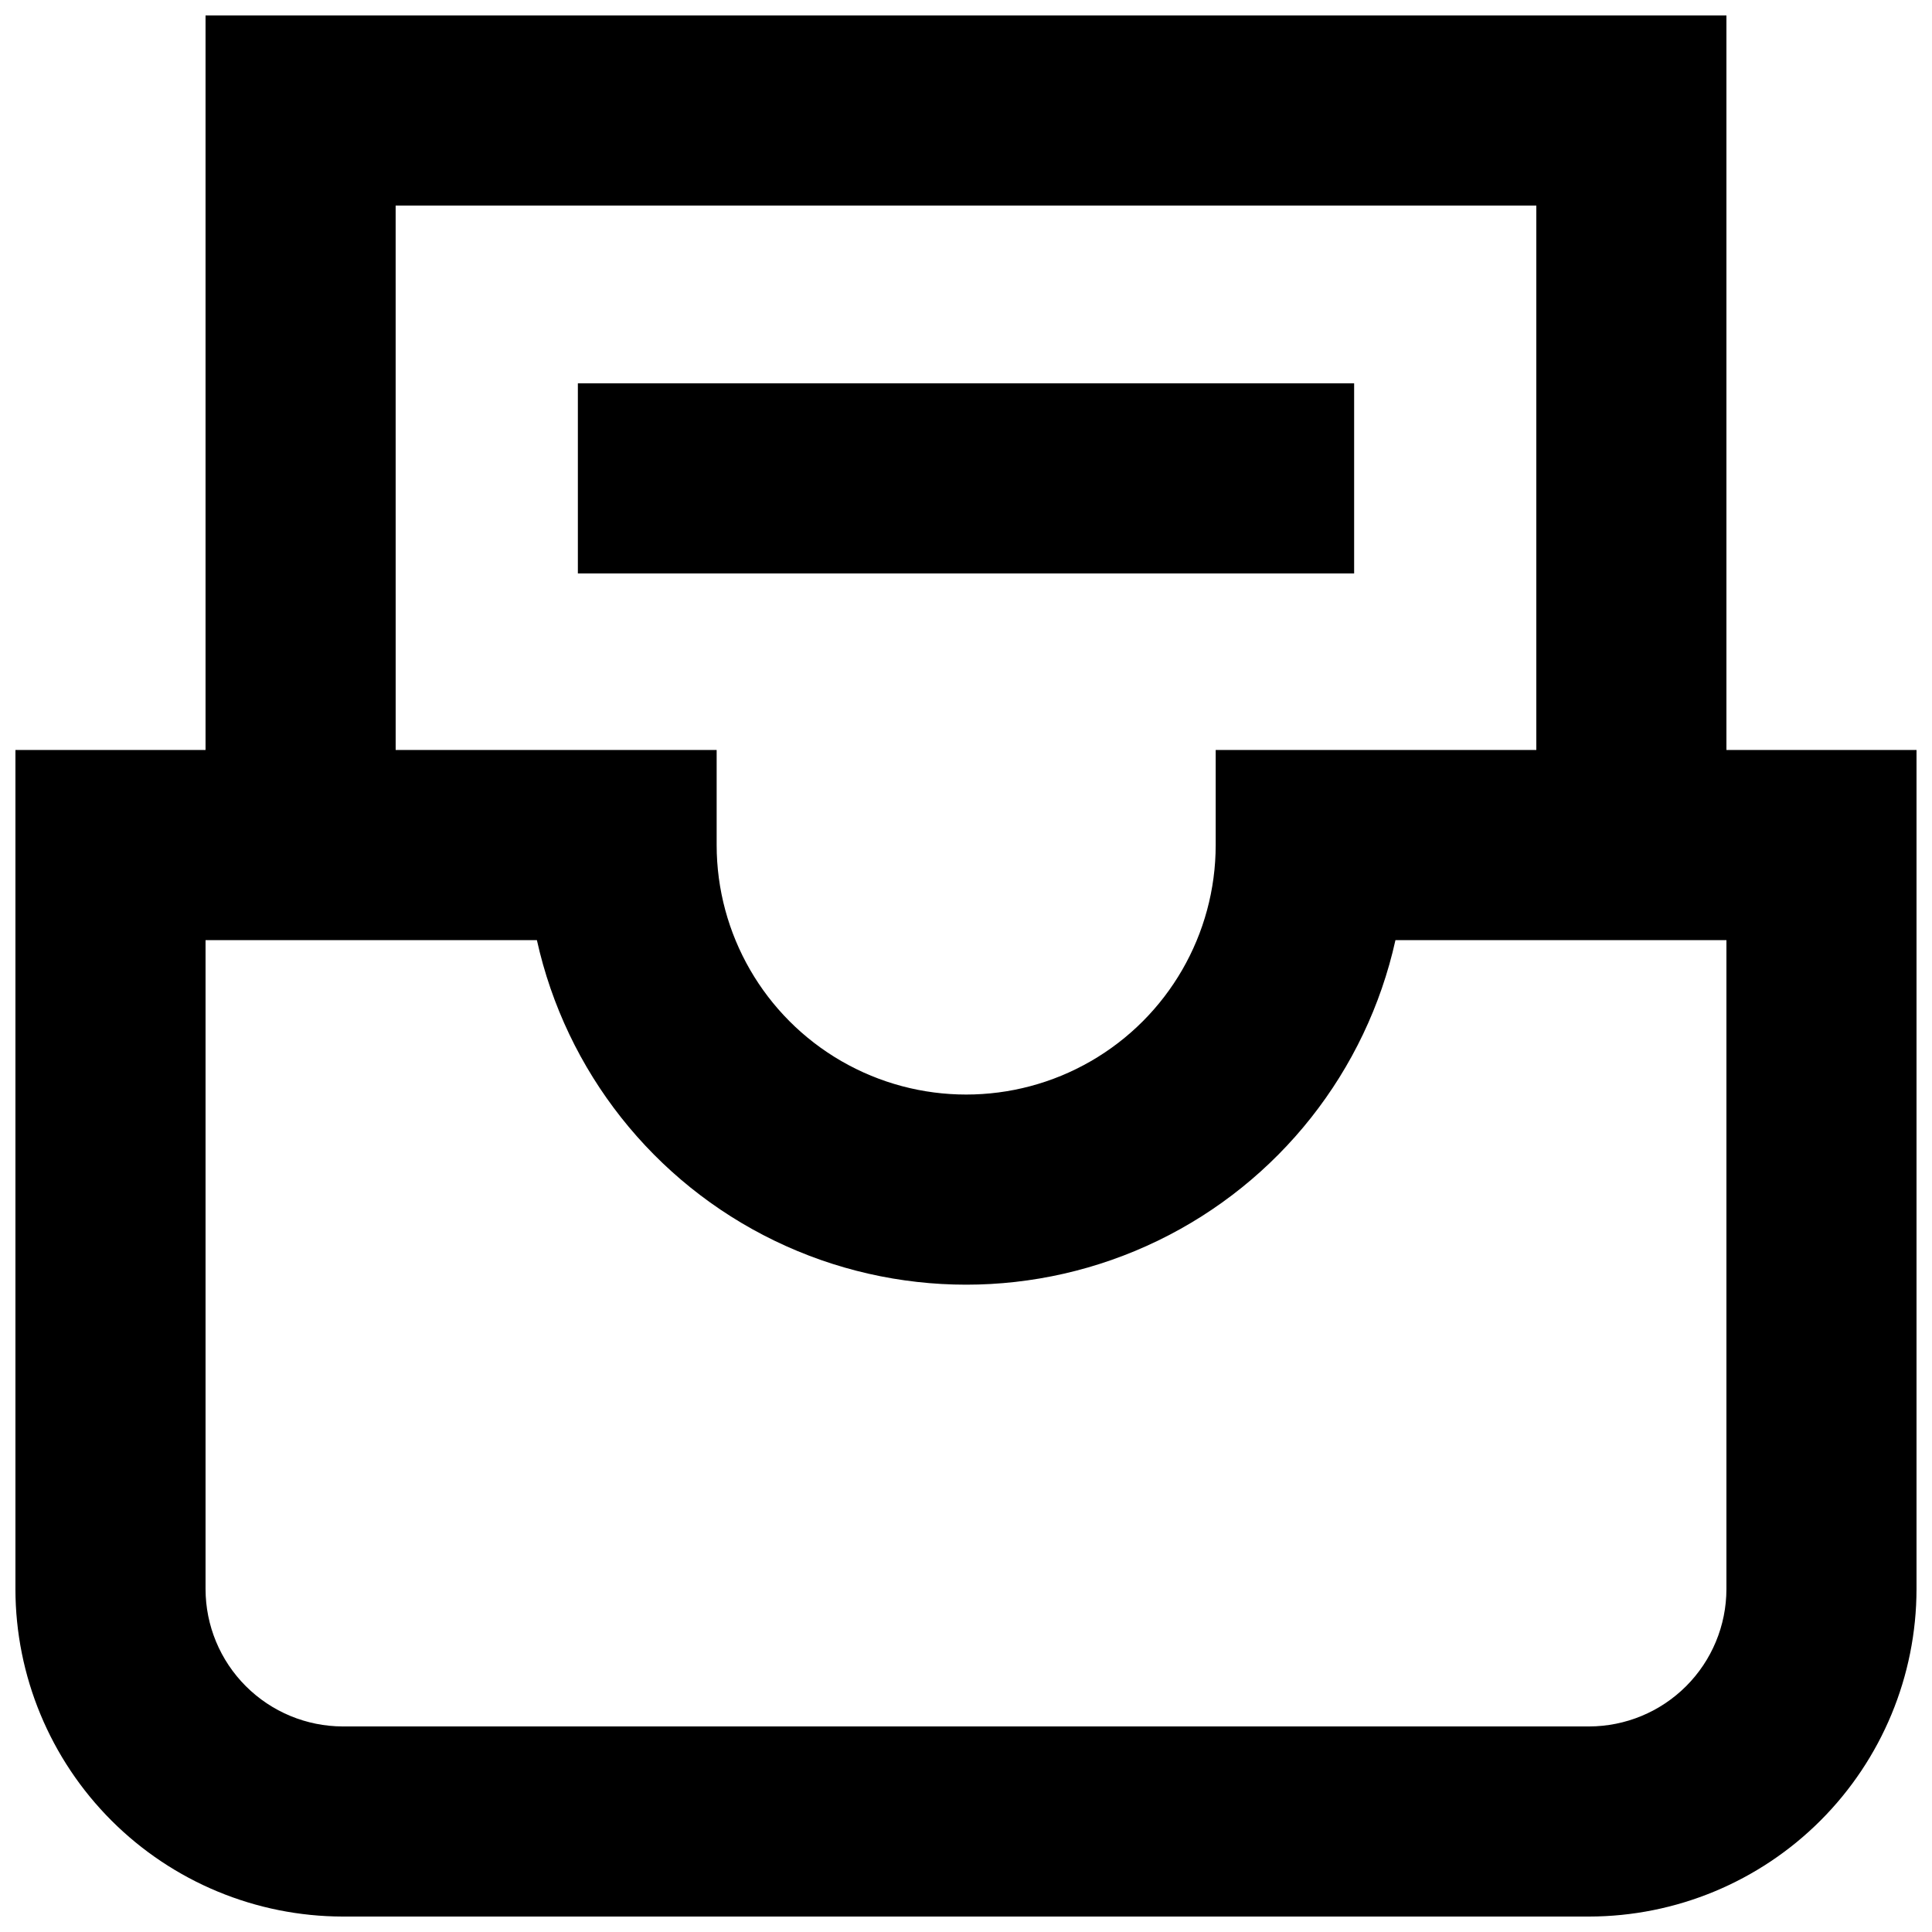
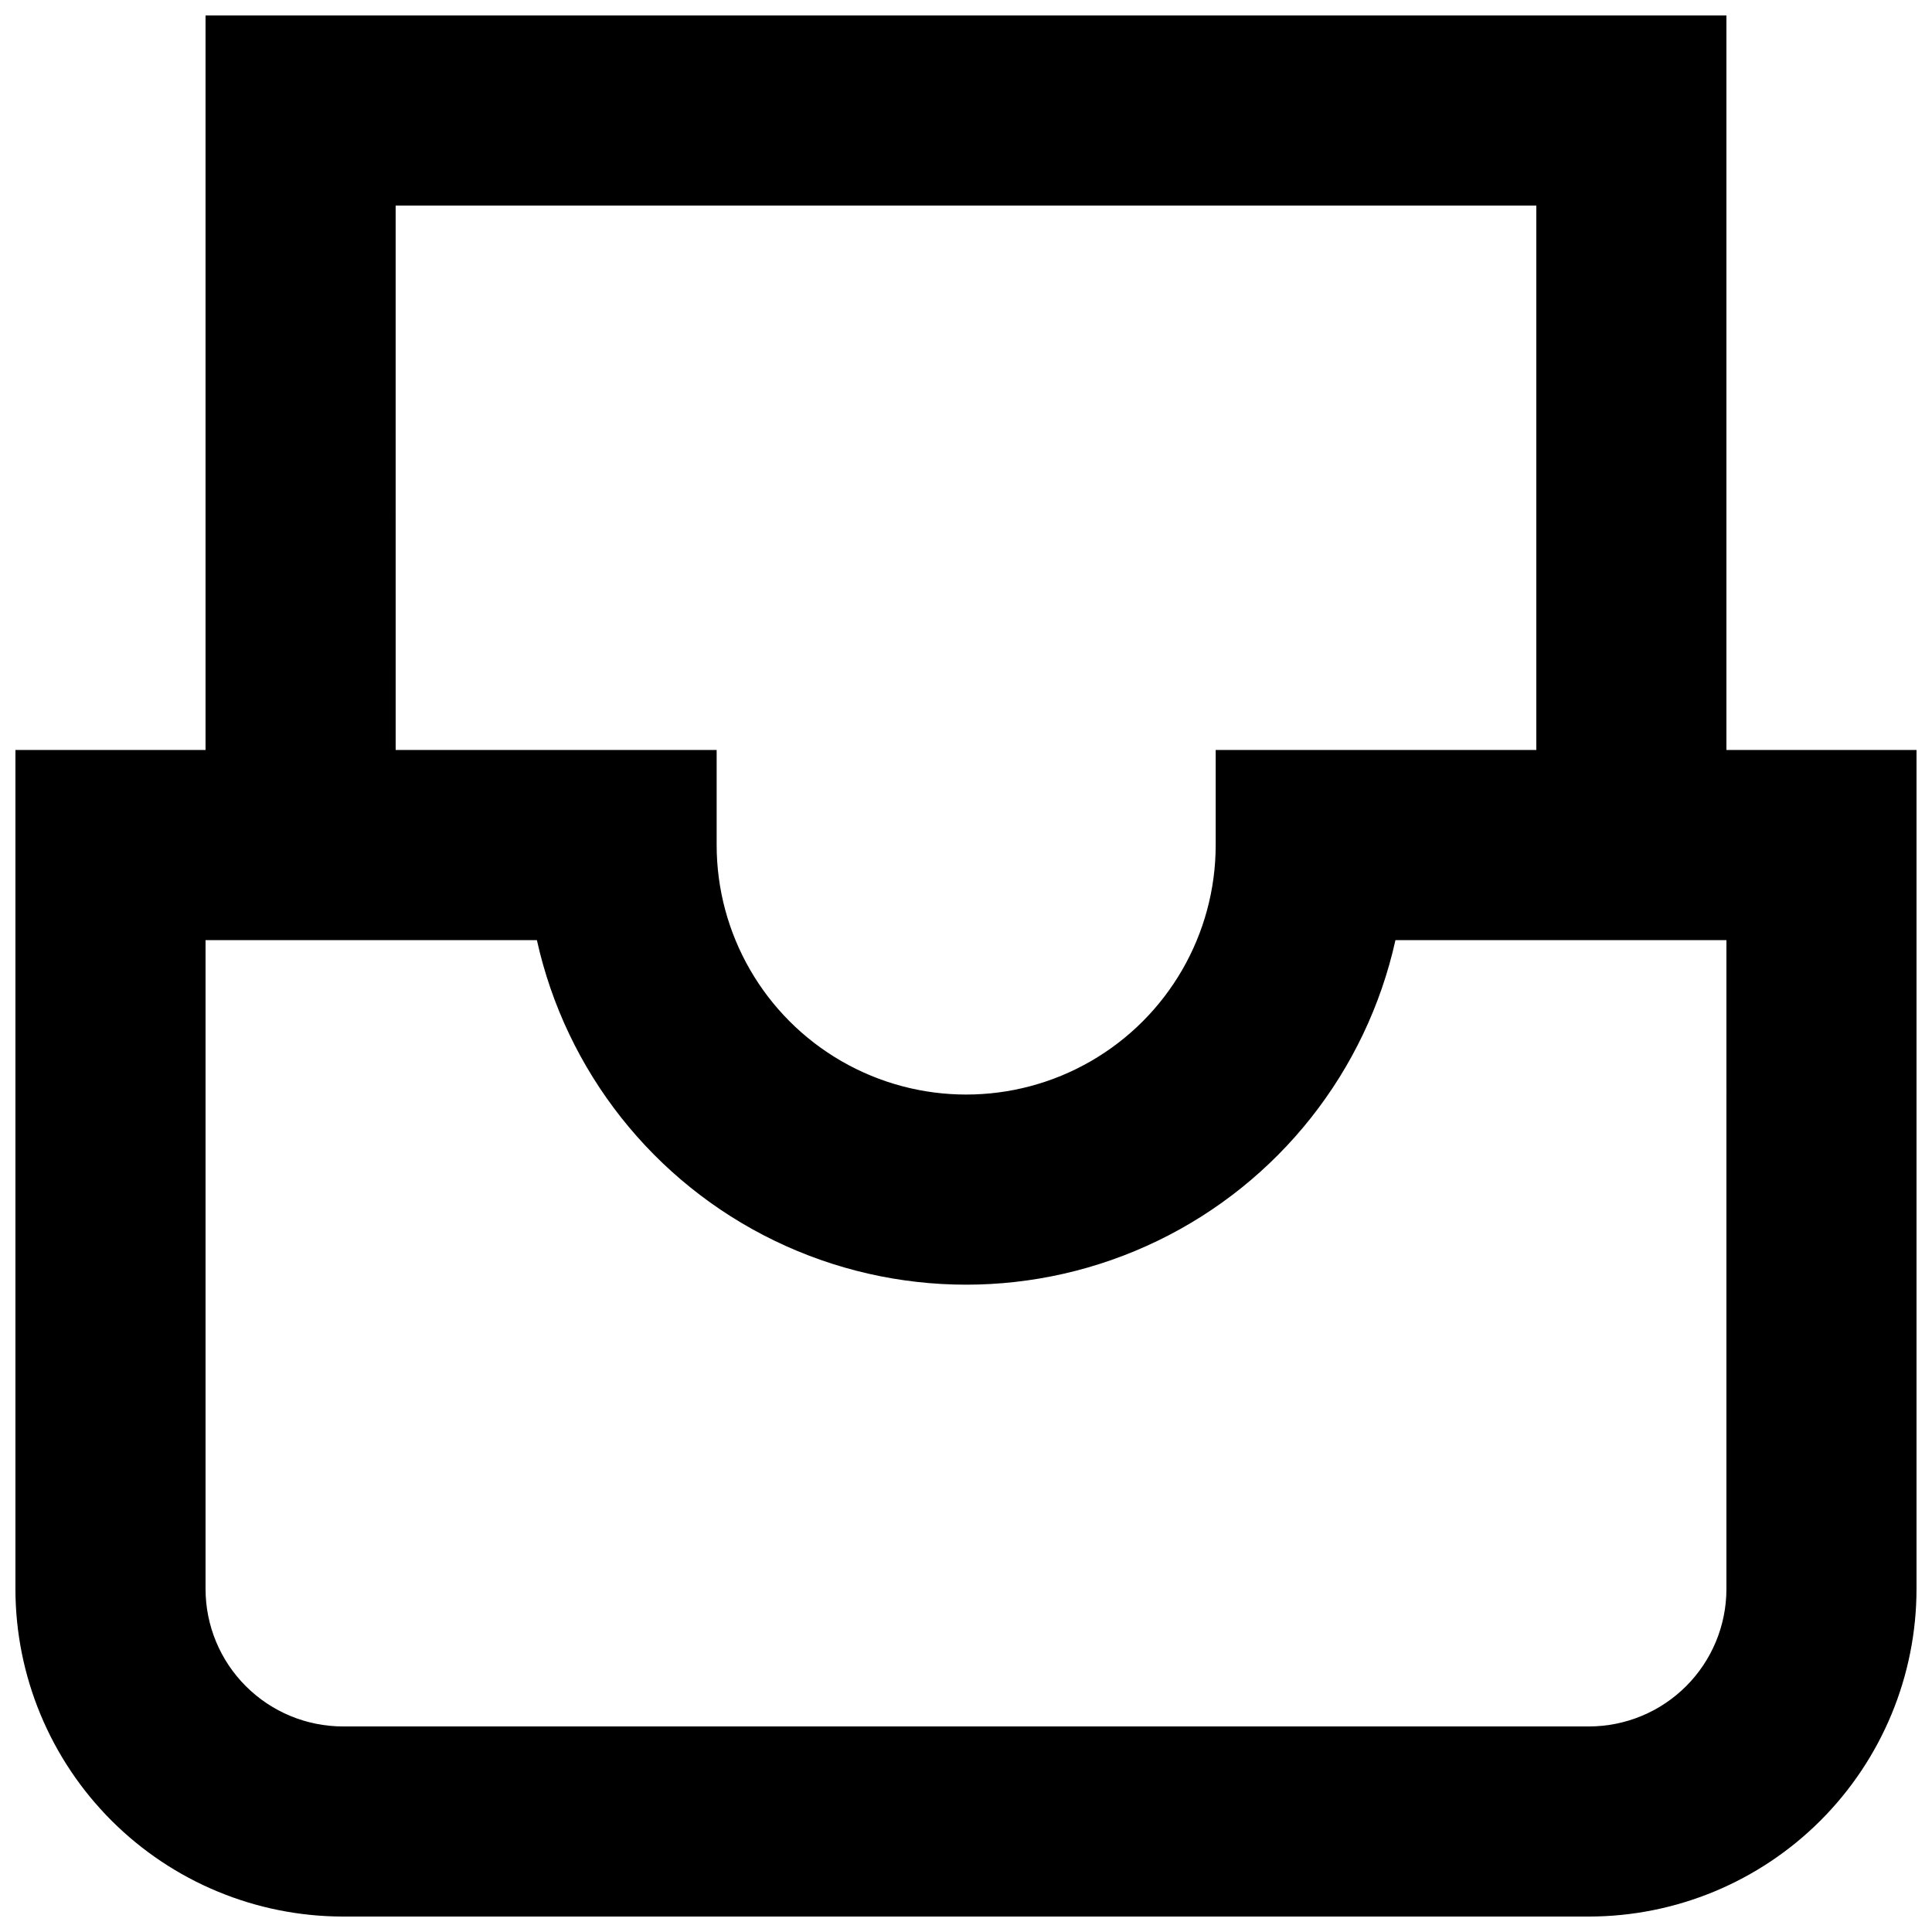
<svg xmlns="http://www.w3.org/2000/svg" width="800px" height="800px" version="1.1" viewBox="144 144 512 512">
  <defs>
    <clipPath id="a">
      <path d="m148.09 148.09h503.81v503.81h-503.81z" />
    </clipPath>
  </defs>
  <g clip-path="url(#a)">
-     <path d="m601.52 342.75v-194.66h-403.05v194.66h-50.383v222.37c0.023 23.012 9.176 45.07 25.445 61.34 16.27 16.27 38.332 25.422 61.34 25.445h330.24c23.012-0.023 45.07-9.176 61.34-25.445s25.422-38.328 25.445-61.34v-222.37zm-352.67-144.27h302.29v144.27h-84.969v25.191c0 23.625-12.602 45.453-33.062 57.266-20.457 11.812-45.664 11.812-66.125 0-20.457-11.812-33.062-33.641-33.062-57.266v-25.191h-85.066zm352.67 366.64c-0.012 9.652-3.852 18.906-10.676 25.73-6.824 6.824-16.078 10.664-25.73 10.676h-330.24c-9.652-0.012-18.906-3.852-25.73-10.676-6.824-6.824-10.664-16.078-10.672-25.73v-171.98h87.809c7.707 34.789 30.91 64.137 62.984 79.668 32.07 15.527 69.484 15.527 101.56 0 32.07-15.531 55.273-44.879 62.984-79.668h87.711z" />
+     <path d="m601.52 342.75v-194.66h-403.05v194.66h-50.383v222.37c0.023 23.012 9.176 45.07 25.445 61.34 16.27 16.27 38.332 25.422 61.34 25.445h330.24c23.012-0.023 45.07-9.176 61.34-25.445s25.422-38.328 25.445-61.34v-222.37zm-352.67-144.27h302.29v144.27h-84.969v25.191c0 23.625-12.602 45.453-33.062 57.266-20.457 11.812-45.664 11.812-66.125 0-20.457-11.812-33.062-33.641-33.062-57.266v-25.191h-85.066zm352.67 366.64c-0.012 9.652-3.852 18.906-10.676 25.73-6.824 6.824-16.078 10.664-25.73 10.676h-330.24c-9.652-0.012-18.906-3.852-25.73-10.676-6.824-6.824-10.664-16.078-10.672-25.73v-171.98h87.809c7.707 34.789 30.91 64.137 62.984 79.668 32.07 15.527 69.484 15.527 101.56 0 32.07-15.531 55.273-44.879 62.984-79.668h87.711" />
  </g>
-   <path d="m297.14 245.59h205.72v50.383h-205.72z" />
</svg>